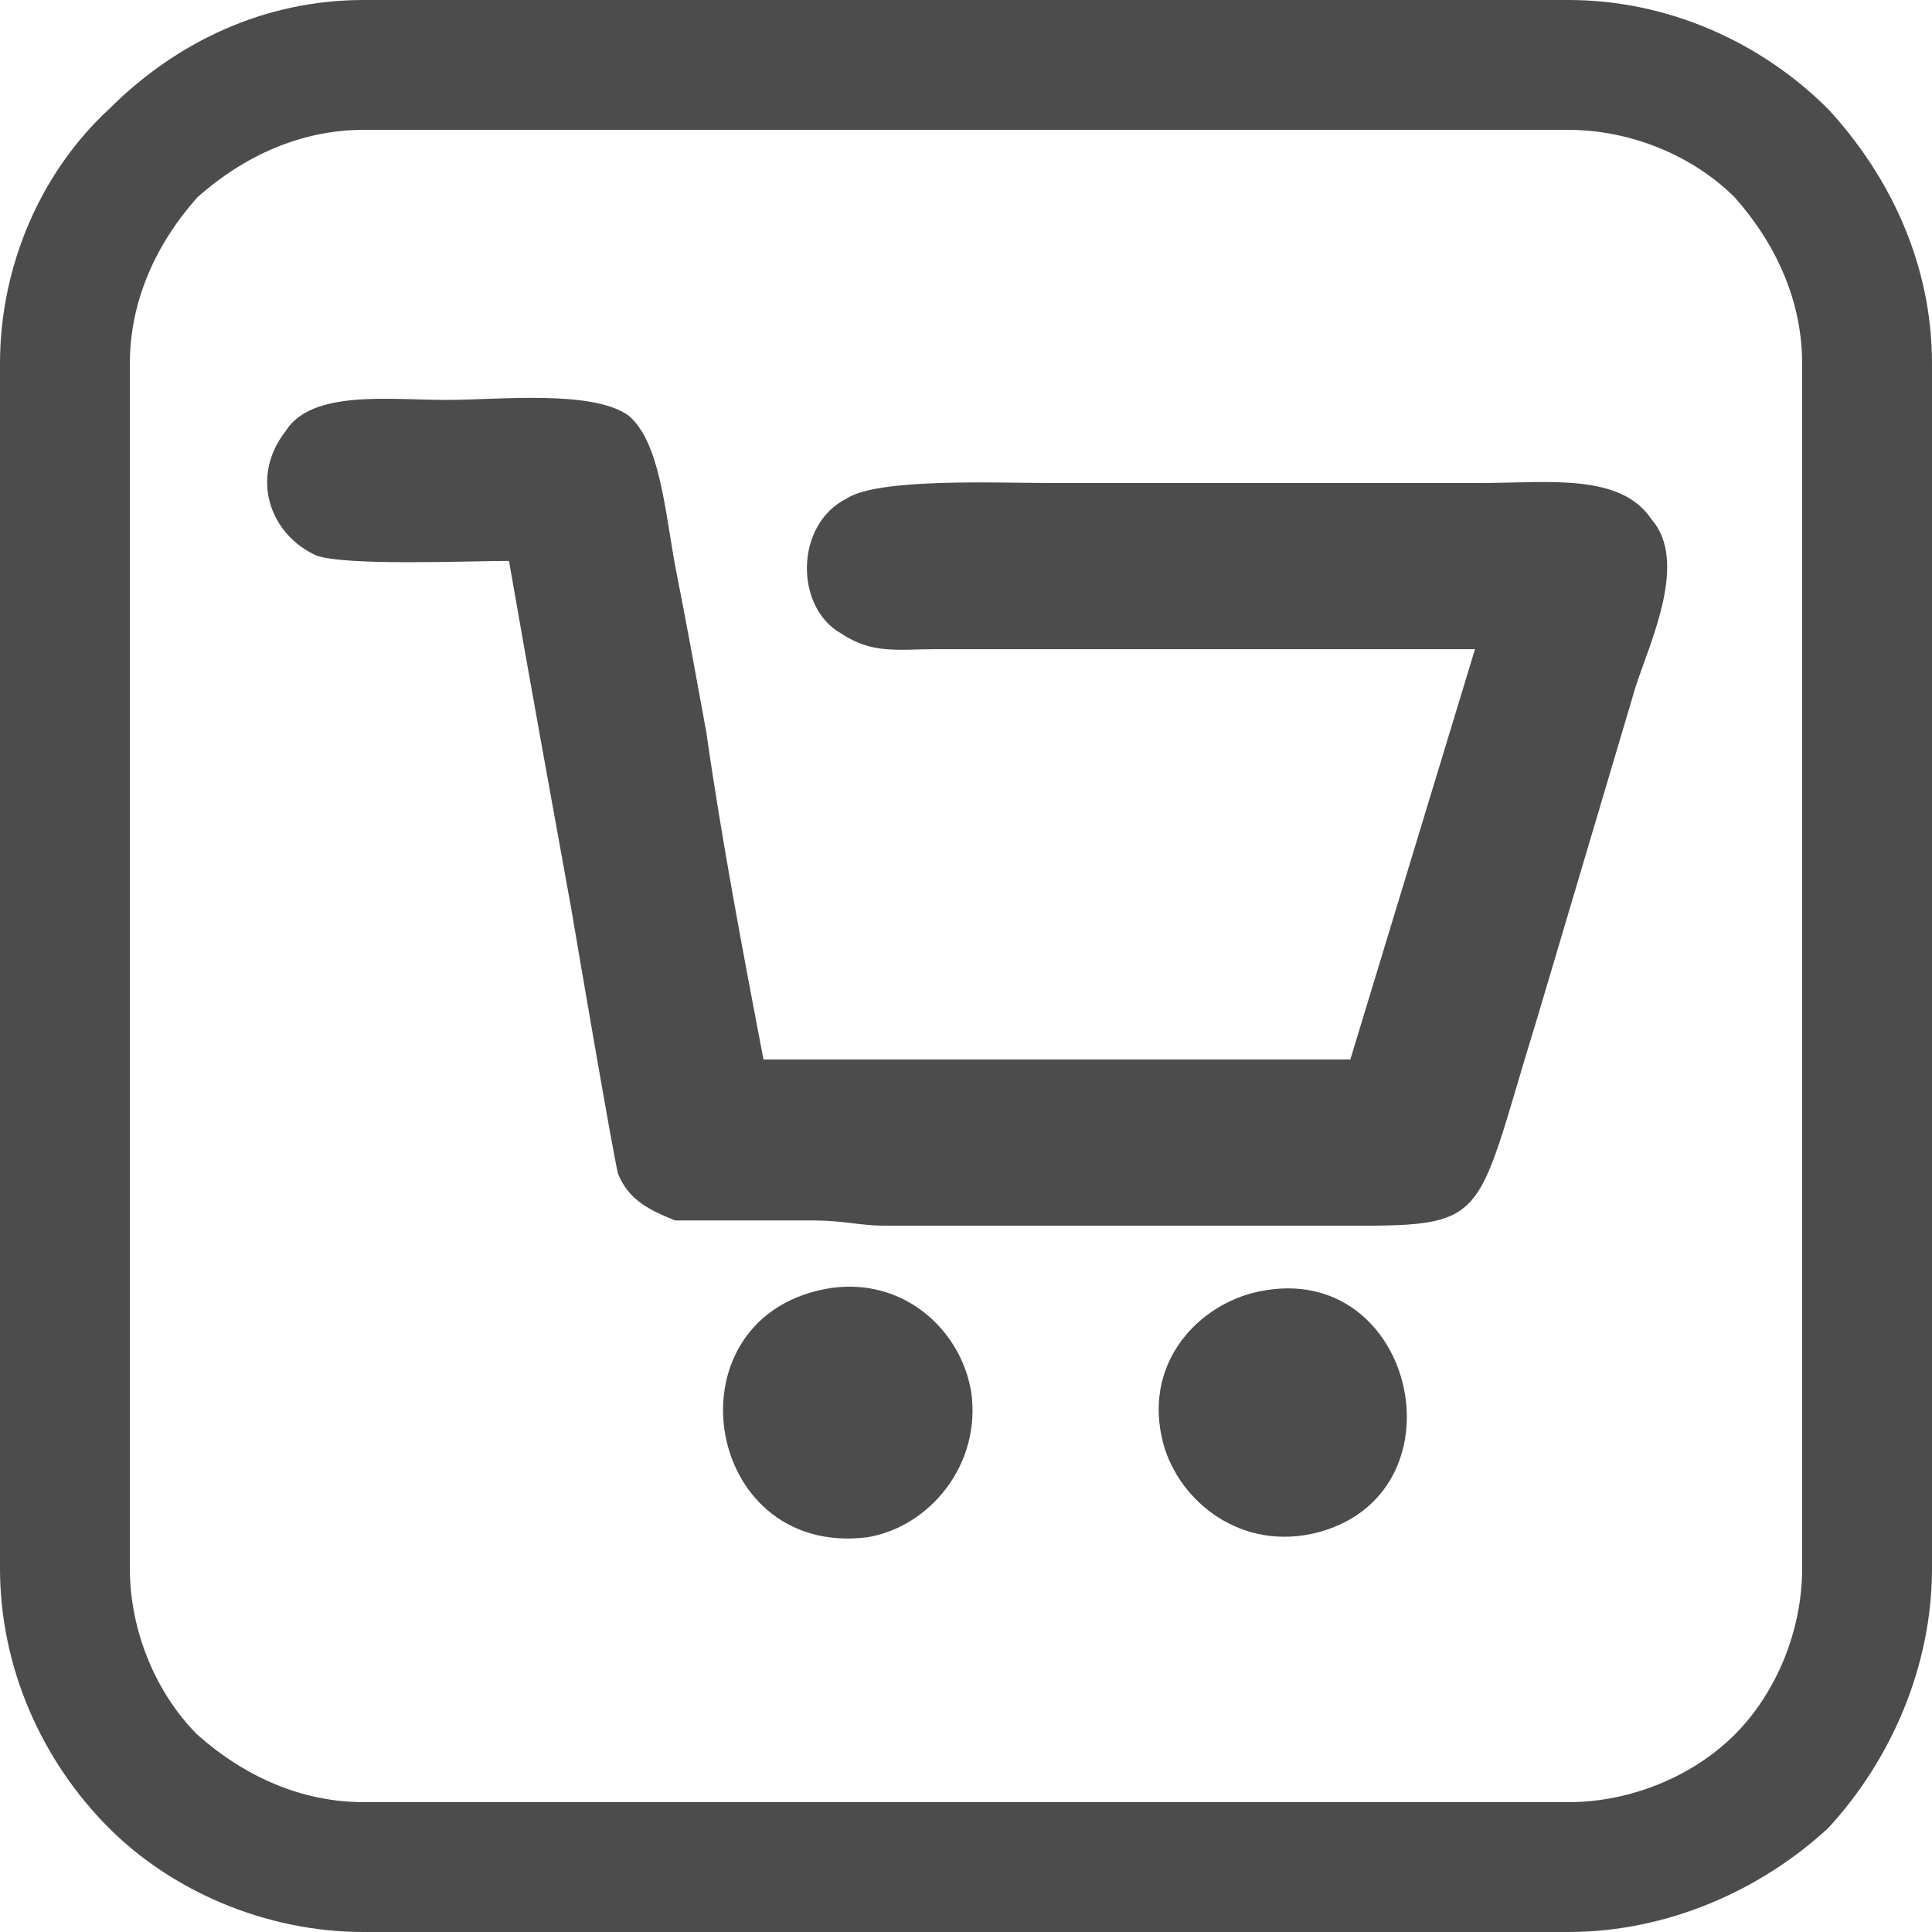
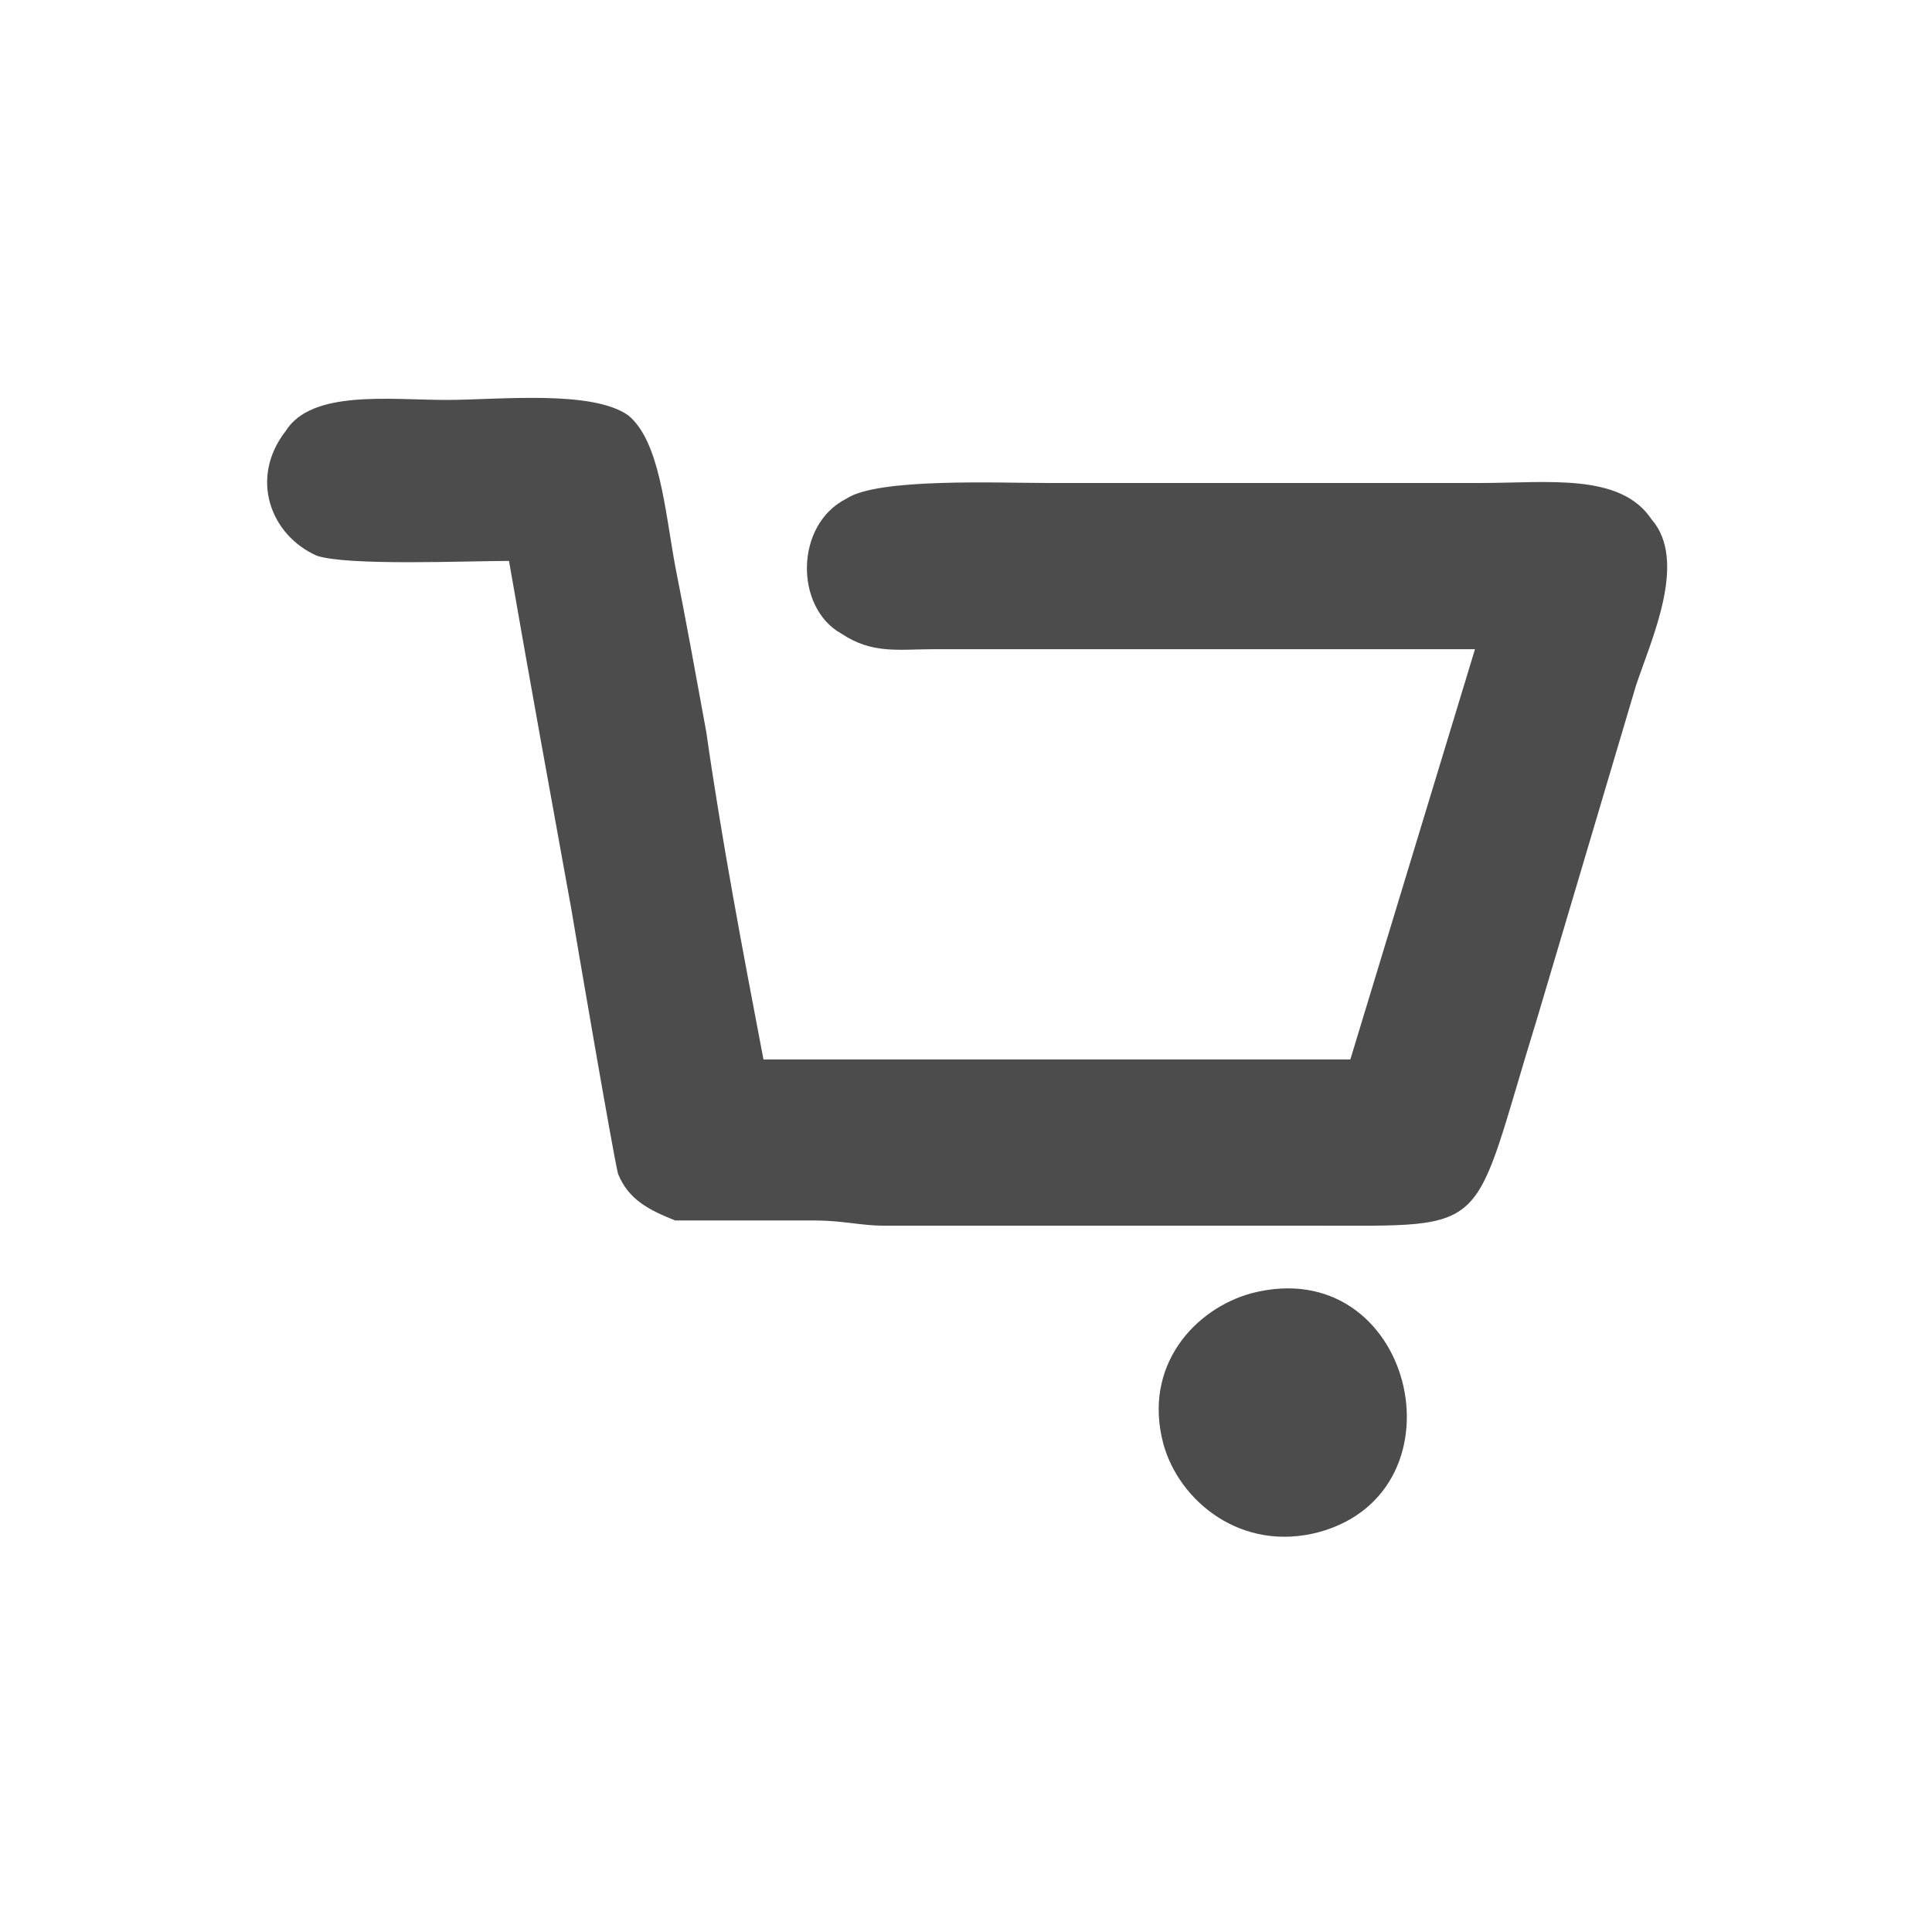
<svg xmlns="http://www.w3.org/2000/svg" width="42" height="42" viewBox="0 0 42 42" fill="none">
  <path fill-rule="evenodd" clip-rule="evenodd" d="M14.678 26.532H17.726C18.29 26.532 18.742 26.645 19.194 26.645H28.565C32.516 26.645 31.952 26.871 33.419 22.129L35.565 14.903C35.903 13.887 36.694 12.194 35.903 11.29C35.226 10.274 33.645 10.5 32.178 10.5H22.806C21.677 10.5 19.081 10.387 18.403 10.839C17.274 11.403 17.274 13.21 18.29 13.774C18.968 14.226 19.532 14.113 20.323 14.113C24.274 14.113 28.226 14.113 32.065 14.113L29.355 23.032H21.452H16.597C16.145 20.661 15.694 18.29 15.355 15.919C15.129 14.677 14.903 13.435 14.678 12.306C14.452 11.065 14.339 9.597 13.661 9.032C12.871 8.468 10.839 8.694 9.71 8.694C8.468 8.694 6.774 8.468 6.21 9.371C5.419 10.387 5.871 11.629 6.887 12.081C7.565 12.306 10.161 12.194 11.065 12.194C11.516 14.79 11.968 17.274 12.419 19.758C12.532 20.436 13.323 25.064 13.435 25.516C13.661 26.081 14.113 26.306 14.678 26.532Z" fill="black" fill-opacity="0.7" />
-   <path fill-rule="evenodd" clip-rule="evenodd" d="M18.065 28C14.452 28.564 15.242 33.871 18.855 33.419C20.21 33.194 21.339 31.839 21.113 30.258C20.887 28.903 19.645 27.774 18.065 28Z" fill="black" fill-opacity="0.7" />
  <path fill-rule="evenodd" clip-rule="evenodd" d="M27.21 28.113C25.968 28.452 24.839 29.694 25.29 31.387C25.629 32.629 26.984 33.758 28.677 33.306C31.952 32.403 30.71 27.21 27.21 28.113Z" fill="black" fill-opacity="0.7" />
-   <path d="M7.903 0H34.097C36.242 0 38.274 0.903 39.742 2.371C41.097 3.839 42 5.758 42 7.903V34.097C42 36.242 41.097 38.274 39.742 39.742C38.274 41.097 36.242 42 34.097 42H7.903C5.758 42 3.726 41.097 2.371 39.742C0.903 38.274 0 36.242 0 34.097V7.903C0 5.758 0.903 3.726 2.371 2.371C3.839 0.903 5.758 0 7.903 0ZM34.097 2.823H7.903C6.548 2.823 5.306 3.387 4.29 4.29C3.387 5.306 2.823 6.548 2.823 7.903V34.097C2.823 35.452 3.387 36.806 4.29 37.71C5.306 38.613 6.548 39.177 7.903 39.177H34.097C35.452 39.177 36.806 38.613 37.71 37.71C38.613 36.806 39.177 35.452 39.177 34.097V7.903C39.177 6.548 38.613 5.306 37.71 4.29C36.806 3.387 35.452 2.823 34.097 2.823Z" fill="black" fill-opacity="0.7" />
</svg>